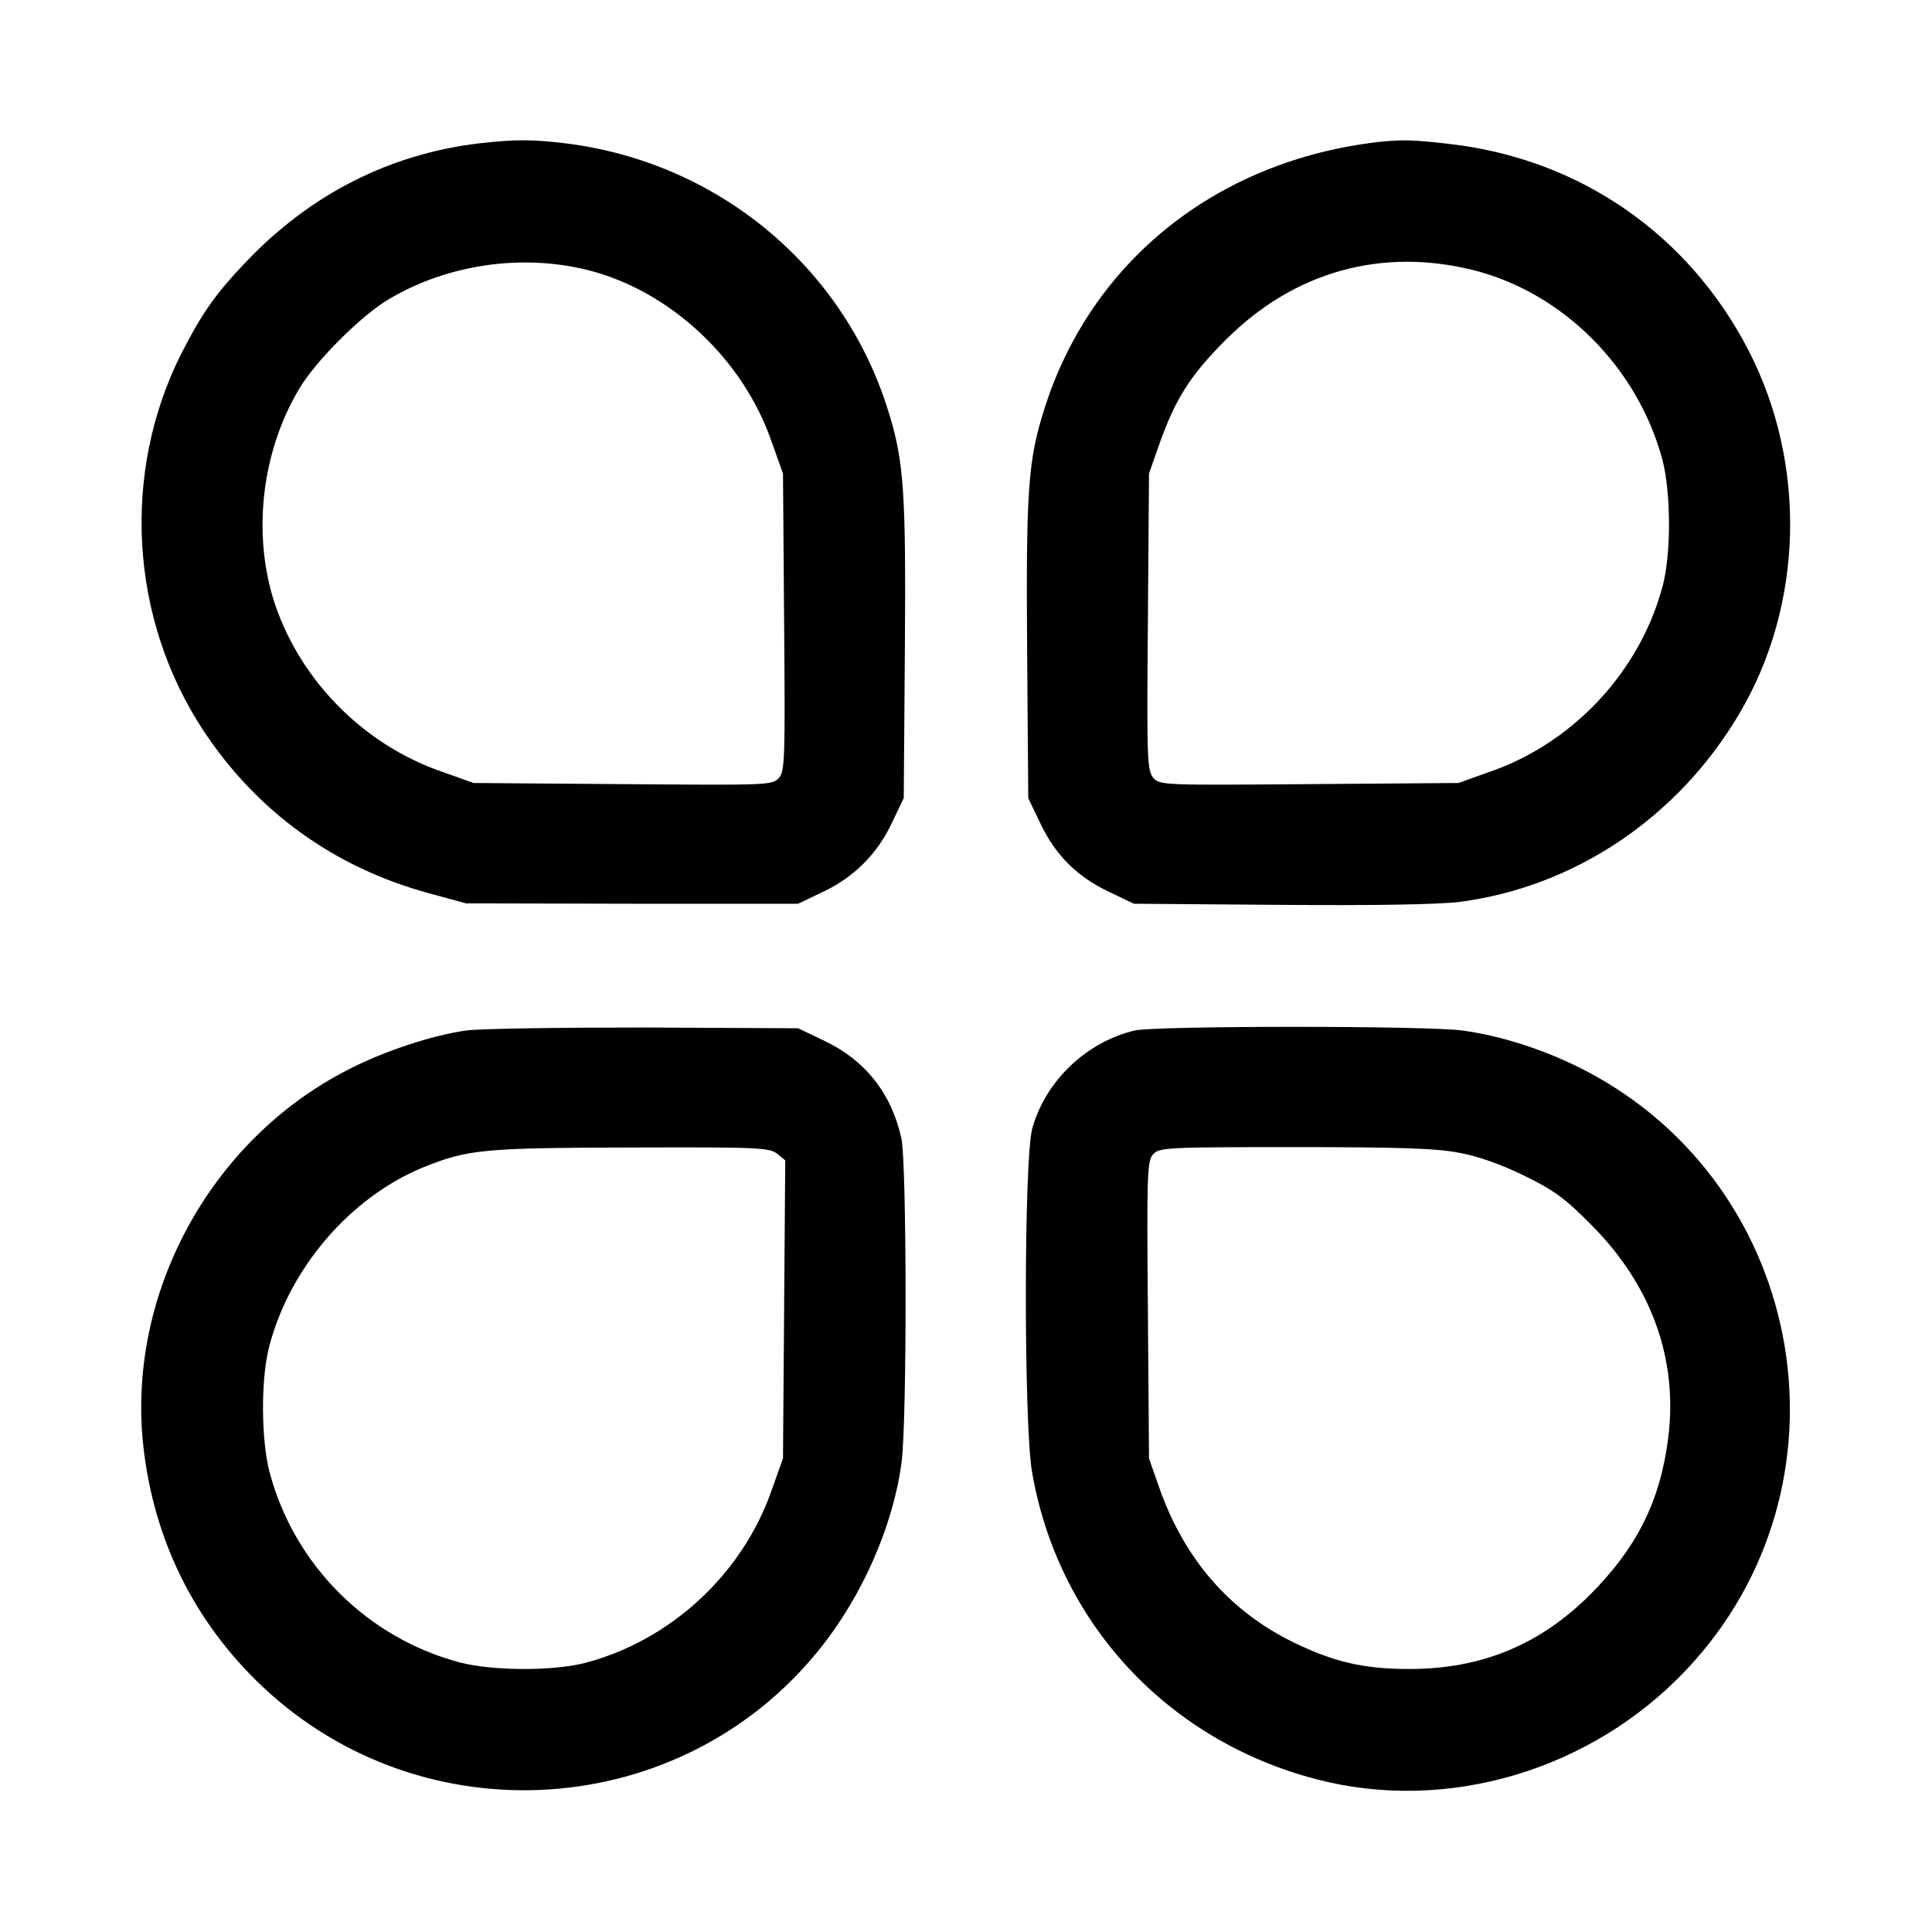
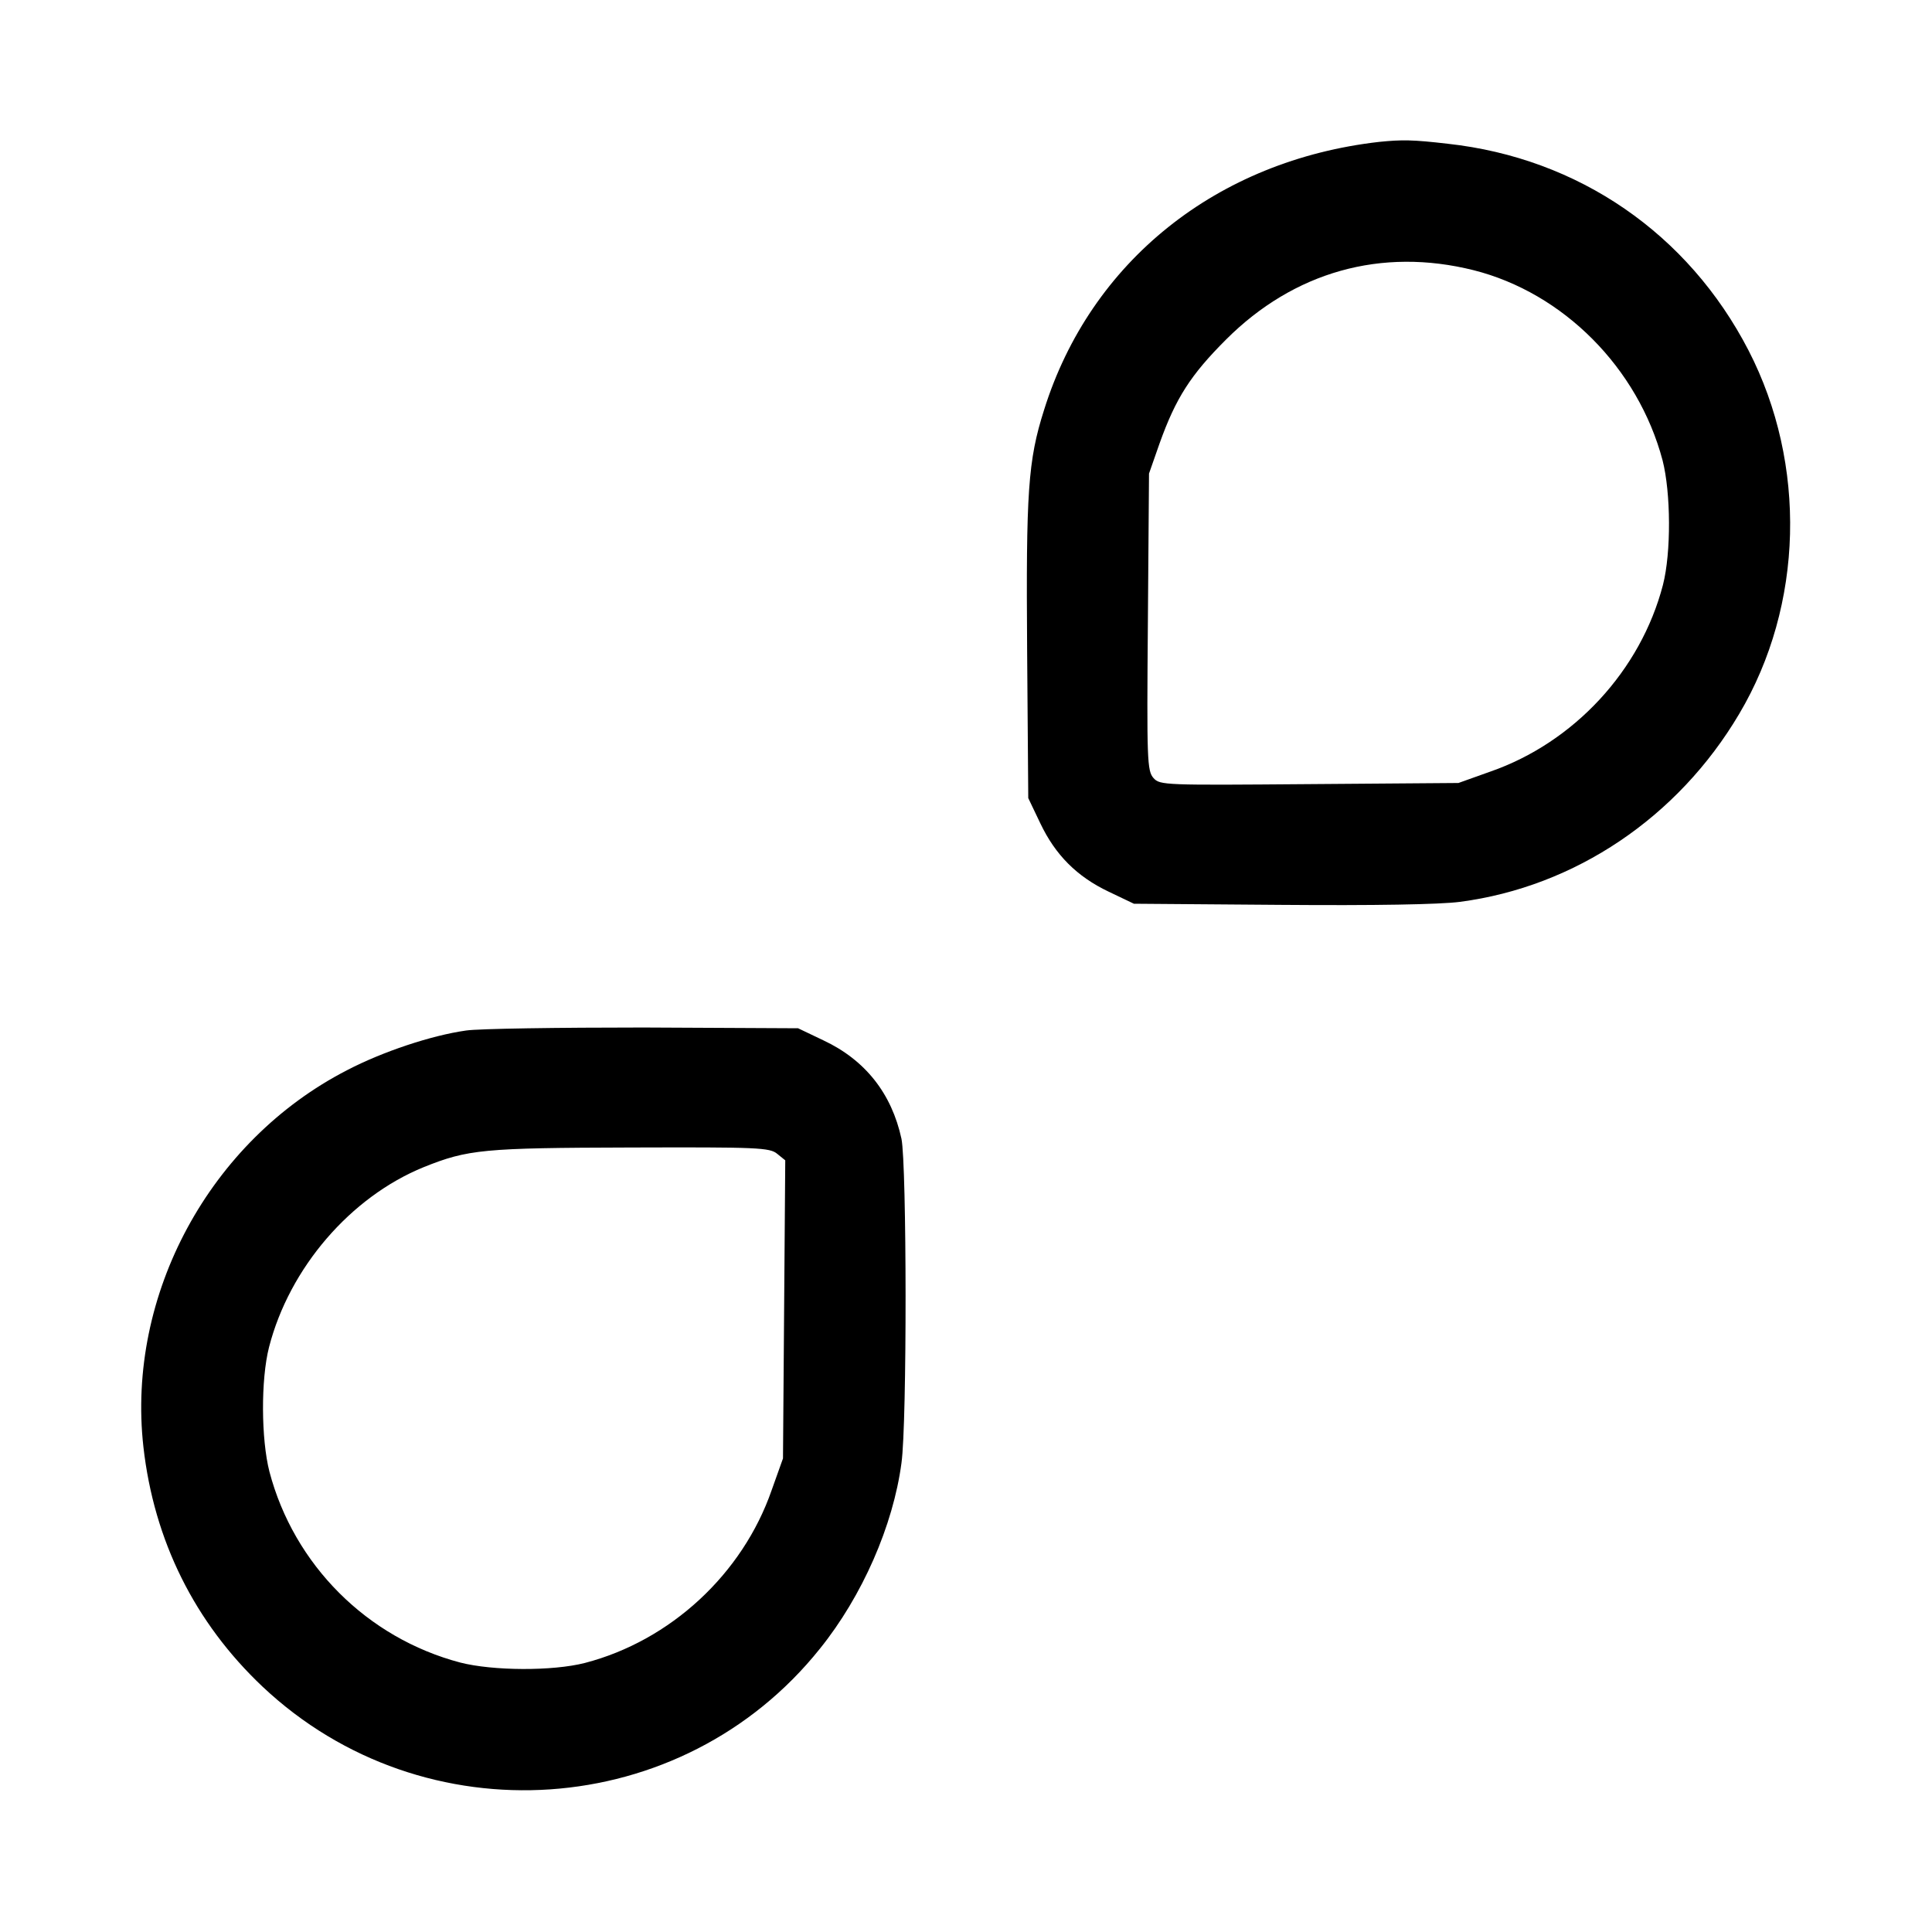
<svg xmlns="http://www.w3.org/2000/svg" version="1.0" width="512pt" height="512pt" viewBox="0 0 512 512" preserveAspectRatio="xMidYMid meet">
  <g transform="translate(0,512) scale(0.1,-0.1)" fill="#000000" stroke="none">
-     <path d="M1269 4740 c-236 -28 -447 -135 -617 -314 -83 -87 -117 -137 -171 -242 -160 -317 -137 -704 58 -1000 142 -215 347 -363 597 -431 l99 -27 440 -1 440 0 65 31 c83 39 145 101 184 184 l31 65 3 390 c3 421 -2 504 -45 639 -119 381 -452 656 -853 706 -93 11 -133 11 -231 0z m290 -336 c217 -55 411 -236 486 -455 l30 -84 3 -393 c3 -367 2 -395 -14 -414 -18 -19 -30 -19 -414 -16 l-395 3 -84 30 c-204 70 -371 237 -441 440 -62 182 -39 403 62 573 42 73 167 198 240 240 156 92 352 120 527 76z" />
    <path d="M3655 4744 c-430 -49 -765 -317 -888 -710 -43 -135 -48 -218 -45 -639 l3 -390 32 -67 c40 -84 97 -141 181 -181 l67 -32 390 -3 c247 -2 421 1 474 8 305 40 578 224 740 498 171 288 180 662 25 963 -160 310 -451 510 -797 548 -94 11 -122 11 -182 5z m250 -340 c238 -60 436 -259 501 -504 22 -86 23 -244 1 -330 -59 -227 -236 -418 -458 -495 l-84 -30 -395 -3 c-383 -3 -396 -3 -413 16 -17 19 -18 47 -15 413 l3 394 28 80 c43 120 82 181 176 275 180 180 412 245 656 184z" />
    <path d="M1235 2389 c-92 -13 -221 -56 -315 -105 -364 -187 -585 -595 -540 -998 28 -249 136 -466 316 -636 428 -403 1112 -356 1477 101 112 139 194 326 216 492 15 107 14 790 0 859 -26 120 -96 209 -207 261 l-67 32 -410 2 c-225 0 -437 -3 -470 -8z m825 -327 l21 -17 -3 -395 -3 -395 -30 -84 c-77 -222 -268 -399 -495 -458 -86 -22 -244 -21 -330 1 -247 65 -441 259 -506 506 -22 86 -23 244 -1 330 54 210 216 398 410 477 117 47 158 51 548 52 337 1 369 0 389 -17z" />
-     <path d="M3007 2389 c-127 -30 -235 -132 -271 -258 -23 -77 -23 -787 -1 -912 69 -399 358 -711 753 -814 346 -91 730 23 982 291 457 485 323 1277 -267 1586 -104 54 -219 92 -327 107 -93 13 -814 13 -869 0z m860 -324 c50 -9 112 -31 173 -61 80 -39 109 -61 180 -133 157 -159 227 -353 201 -561 -21 -168 -83 -291 -206 -415 -134 -134 -289 -198 -480 -198 -120 0 -200 18 -310 72 -168 83 -286 220 -352 406 l-28 80 -3 394 c-3 360 -2 395 14 412 16 18 36 19 375 19 273 0 376 -3 436 -15z" />
  </g>
</svg>